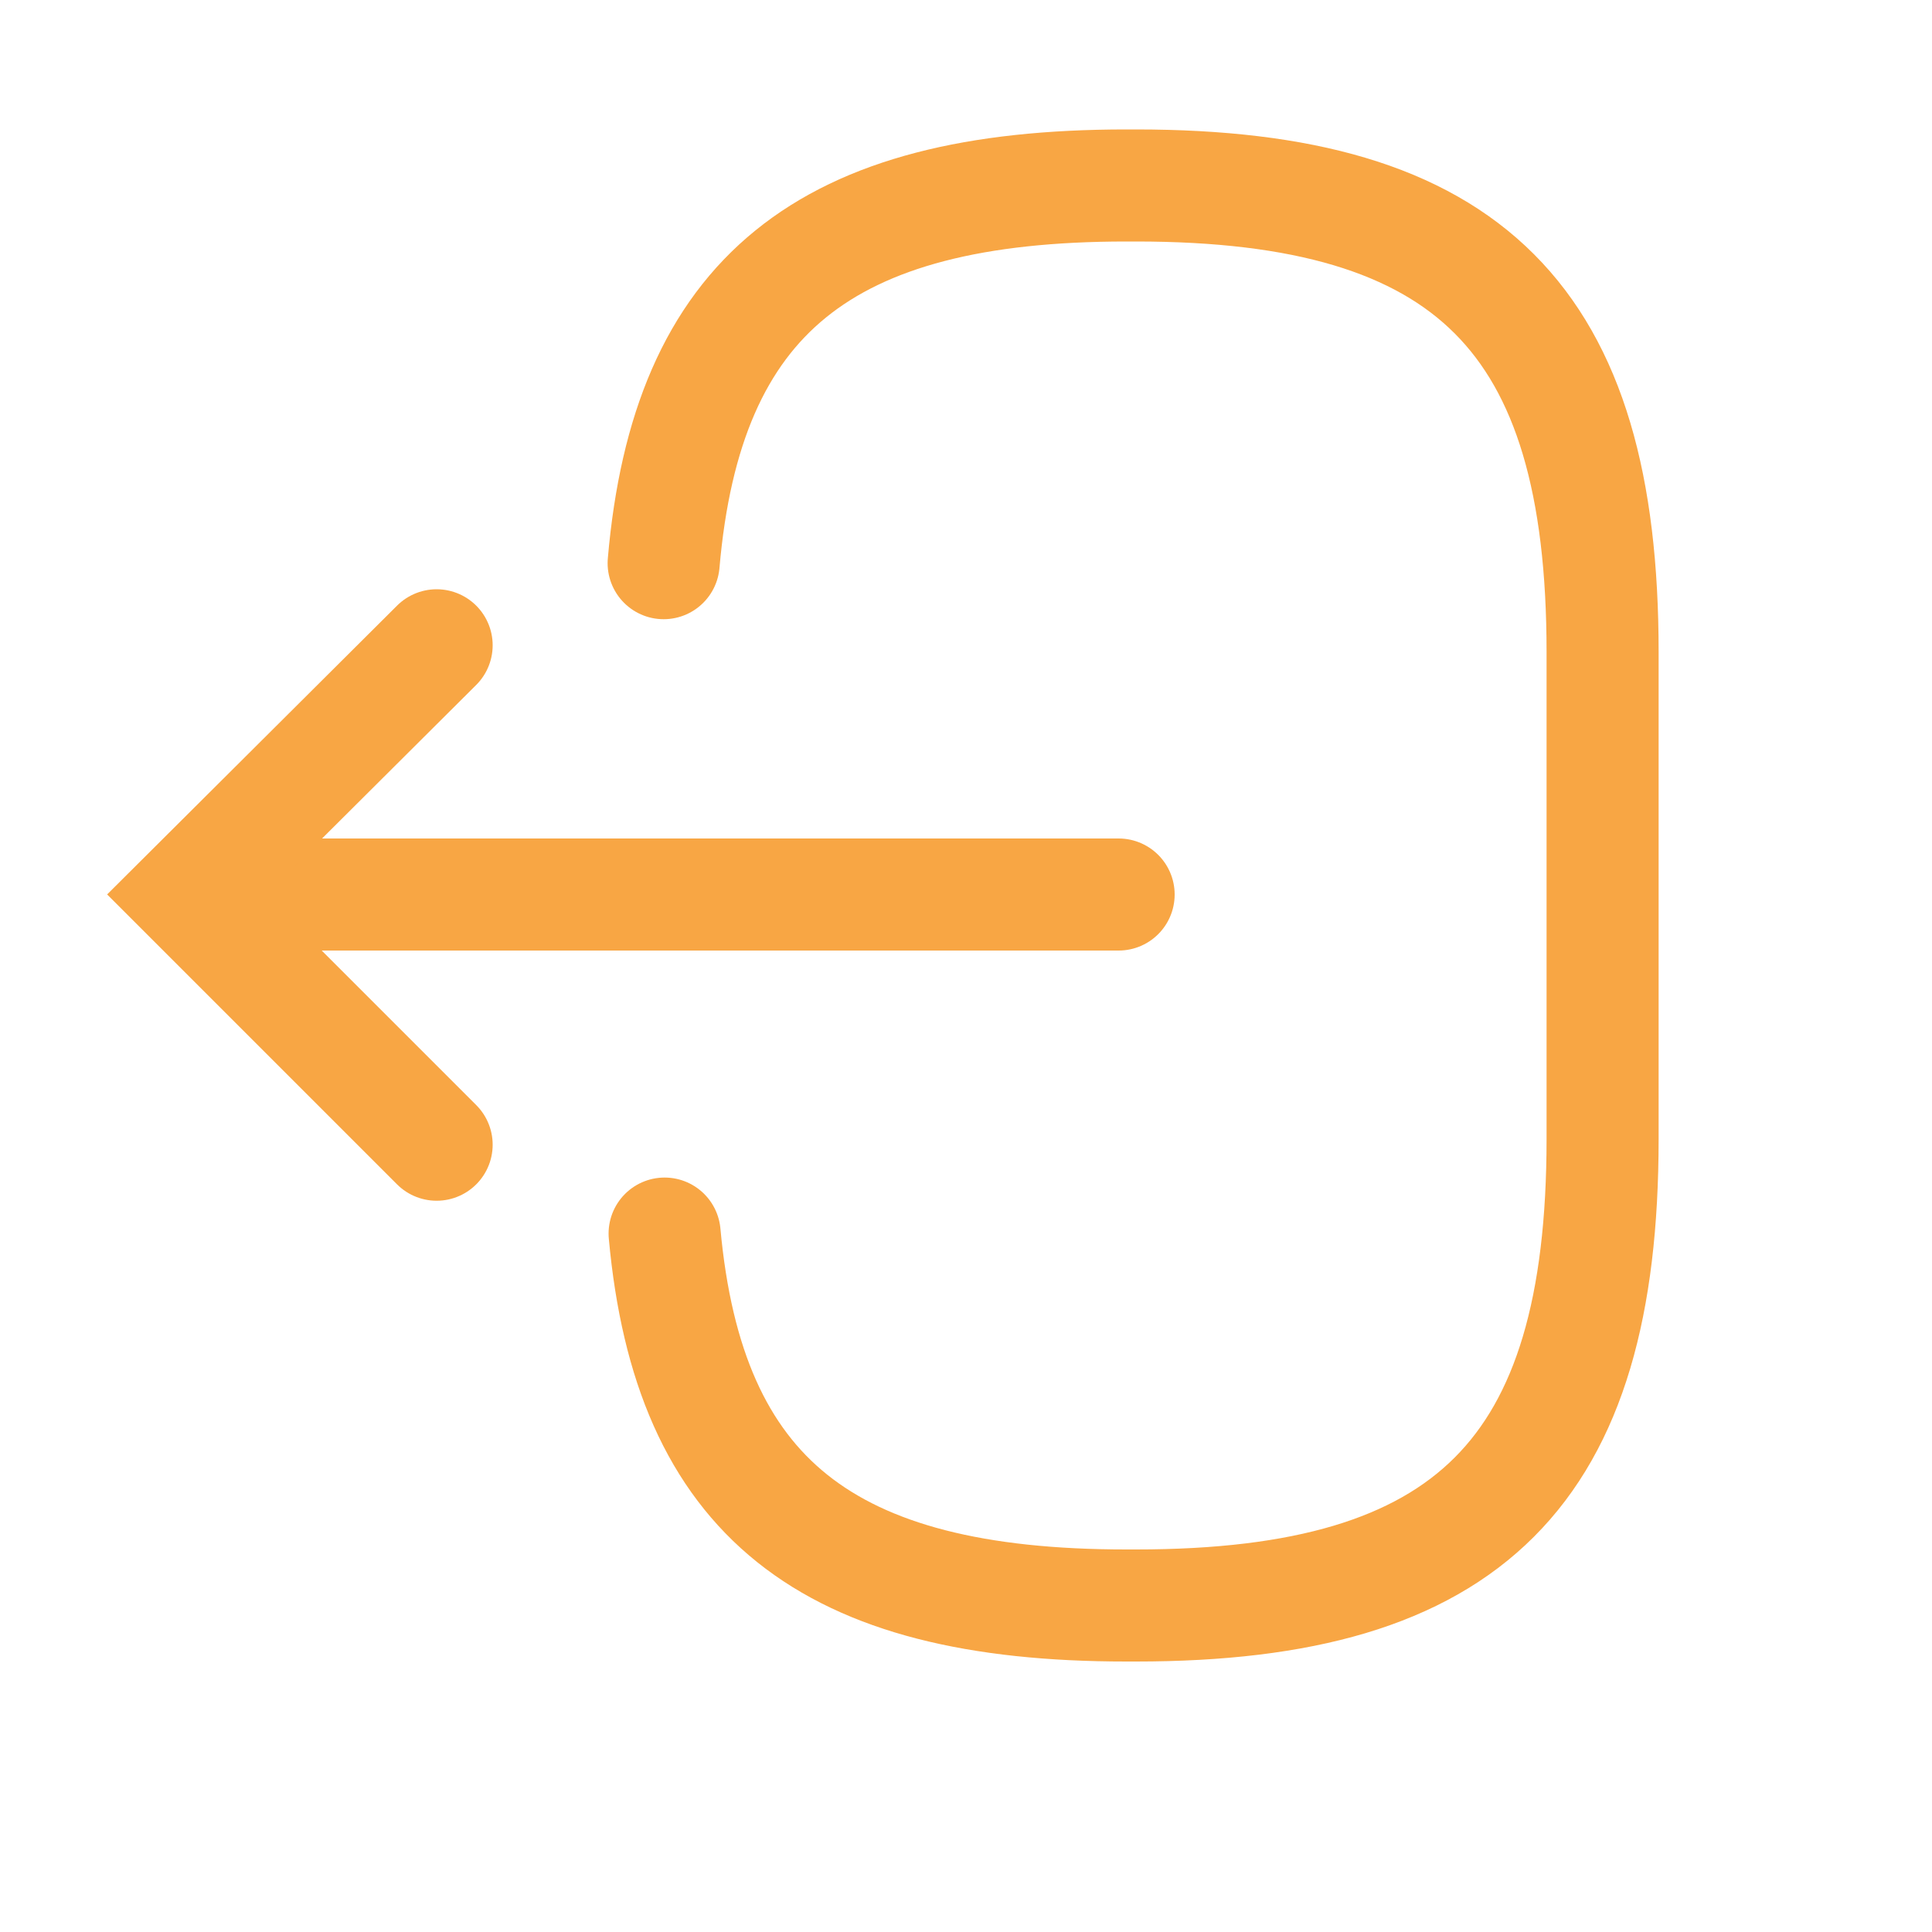
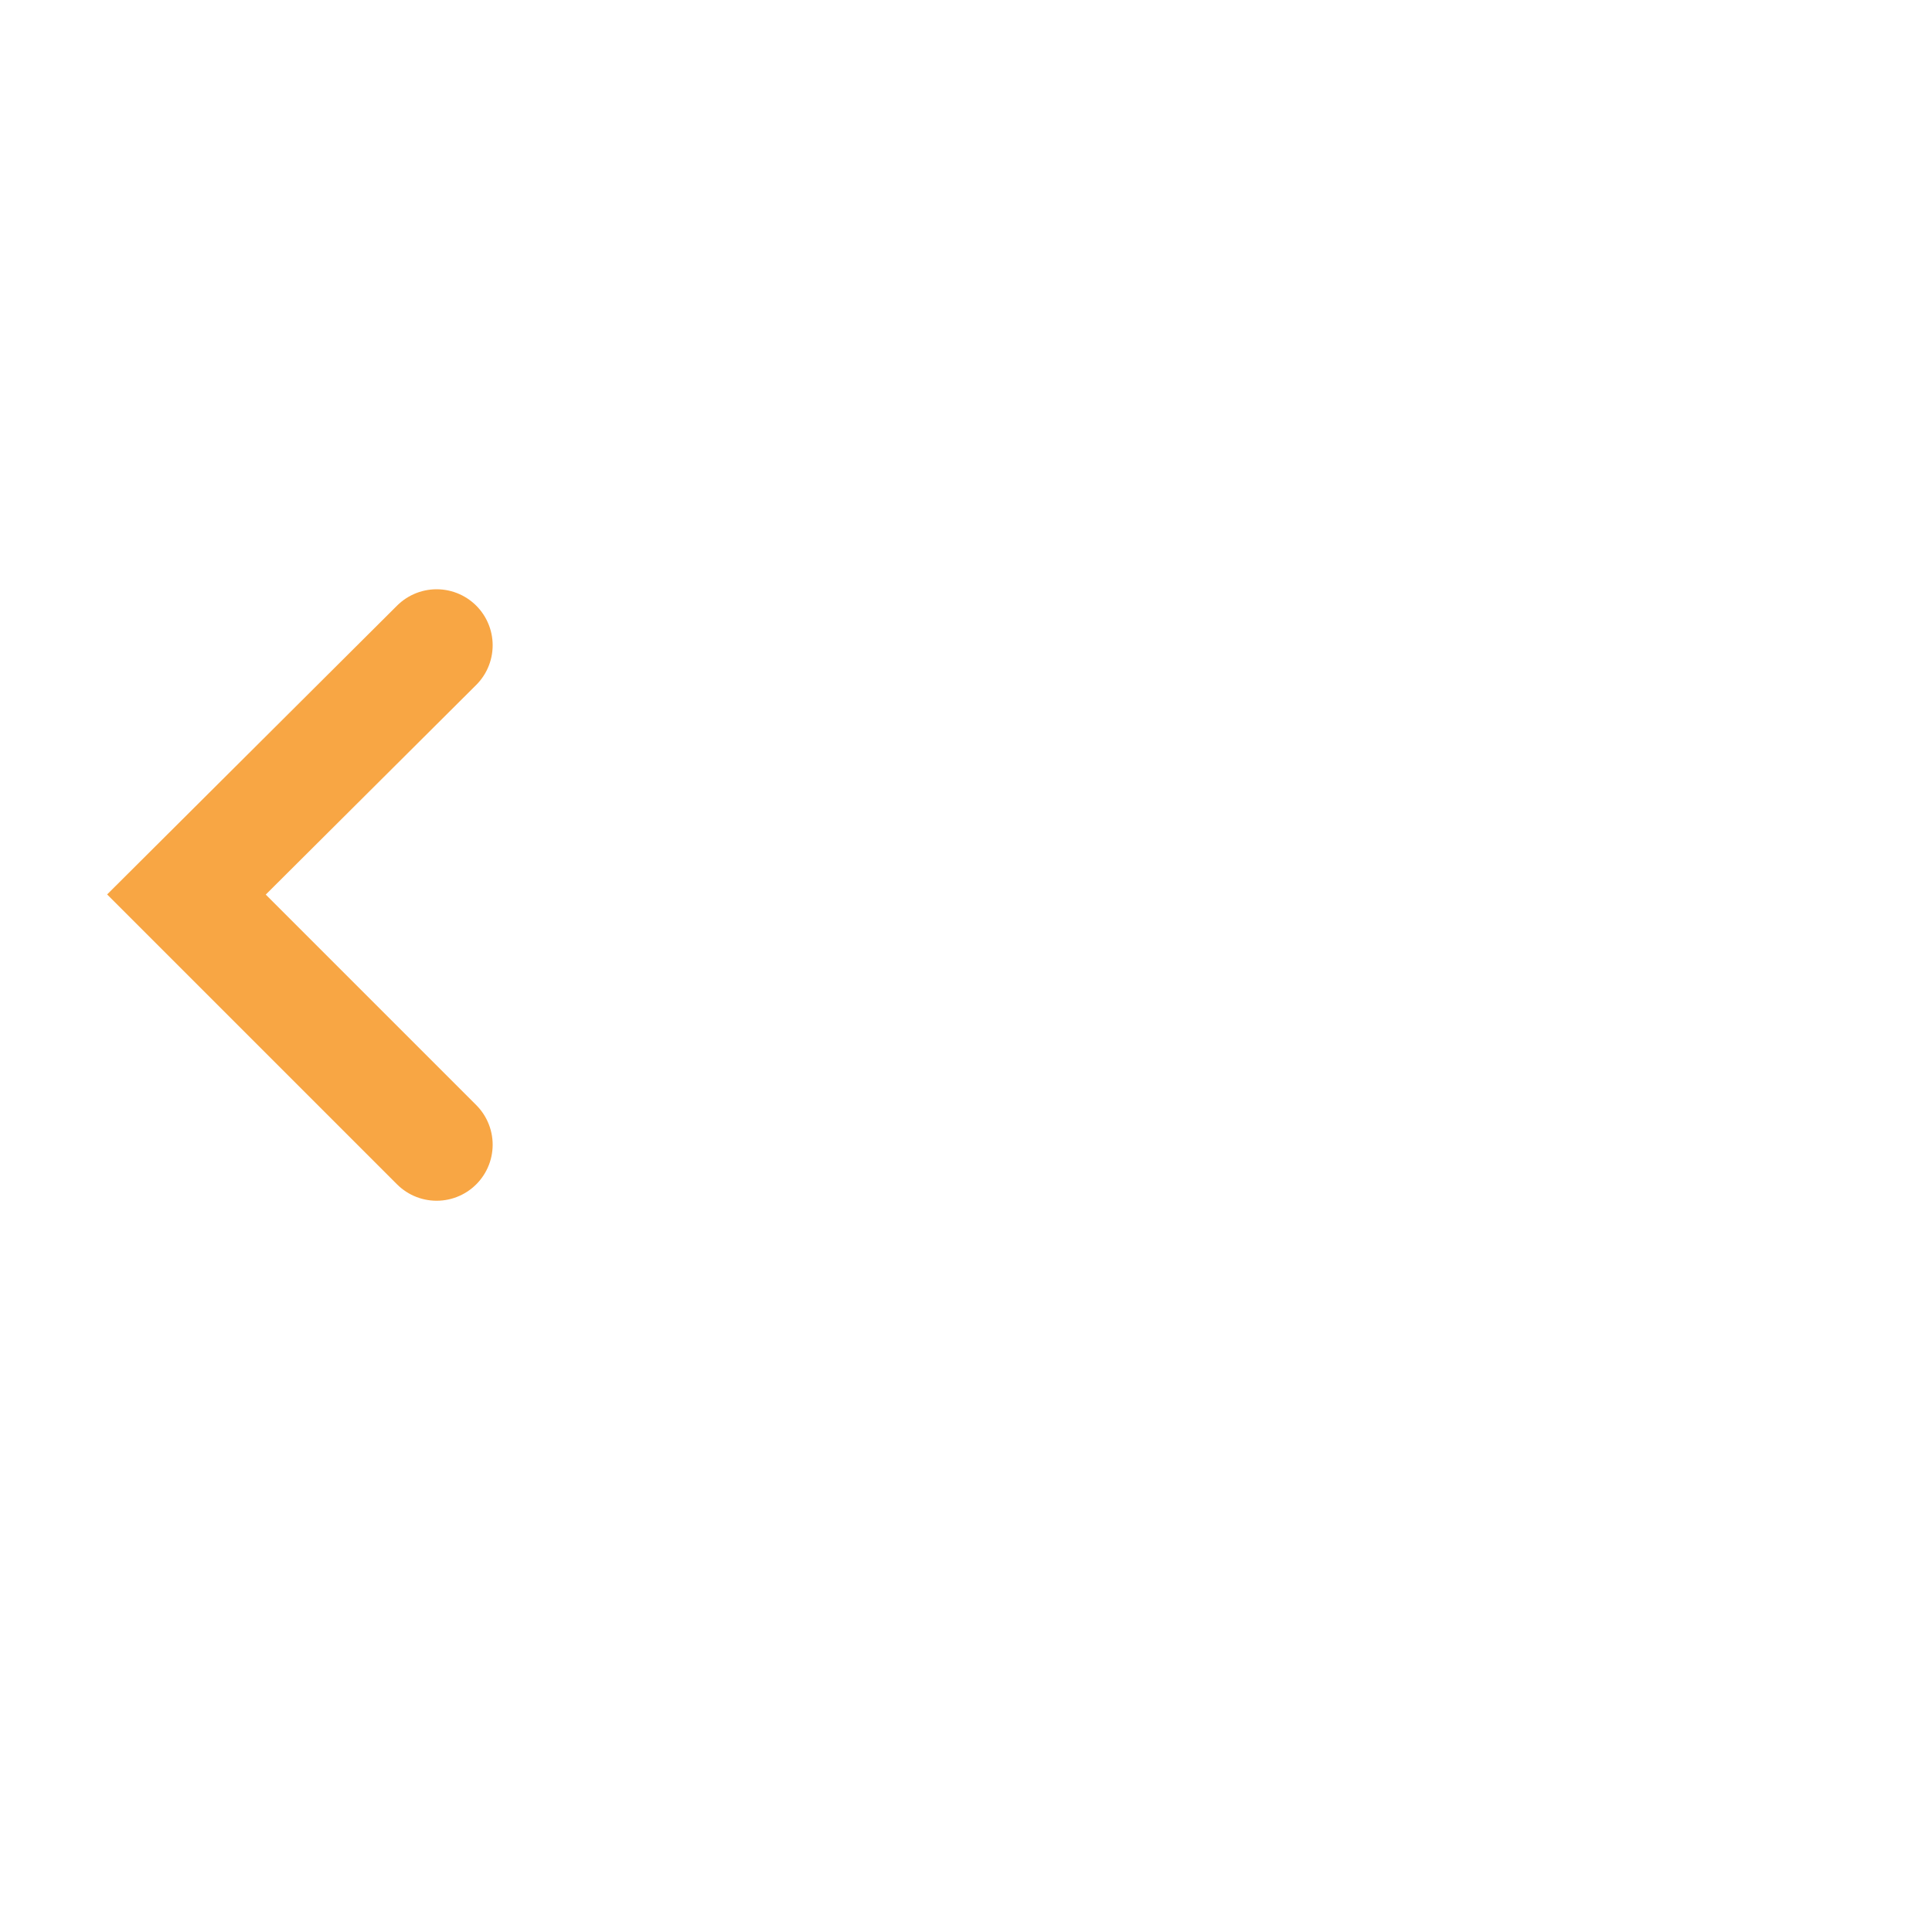
<svg xmlns="http://www.w3.org/2000/svg" fill="none" height="100%" overflow="visible" preserveAspectRatio="none" style="display: block;" viewBox="0 0 2 2" width="100%">
  <g id="vuesax/linear/logout">
    <g id="logout">
-       <path d="M0.687 0.583C0.711 0.306 0.854 0.192 1.166 0.192H1.176C1.521 0.192 1.659 0.33 1.659 0.675V1.179C1.659 1.524 1.521 1.662 1.176 1.662H1.166C0.856 1.662 0.713 1.55 0.688 1.277" id="Vector" stroke="#F8A644" stroke-linecap="round" stroke-width="0.116" />
-       <path d="M1.158 0.926H0.279" id="Vector_2" stroke="#F8A644" stroke-linecap="round" stroke-width="0.116" />
      <path d="M0.452 0.668L0.193 0.926L0.452 1.185" id="Vector_3" stroke="#F8A644" stroke-linecap="round" stroke-width="0.116" />
      <g id="Vector_4" opacity="0">
</g>
    </g>
  </g>
</svg>